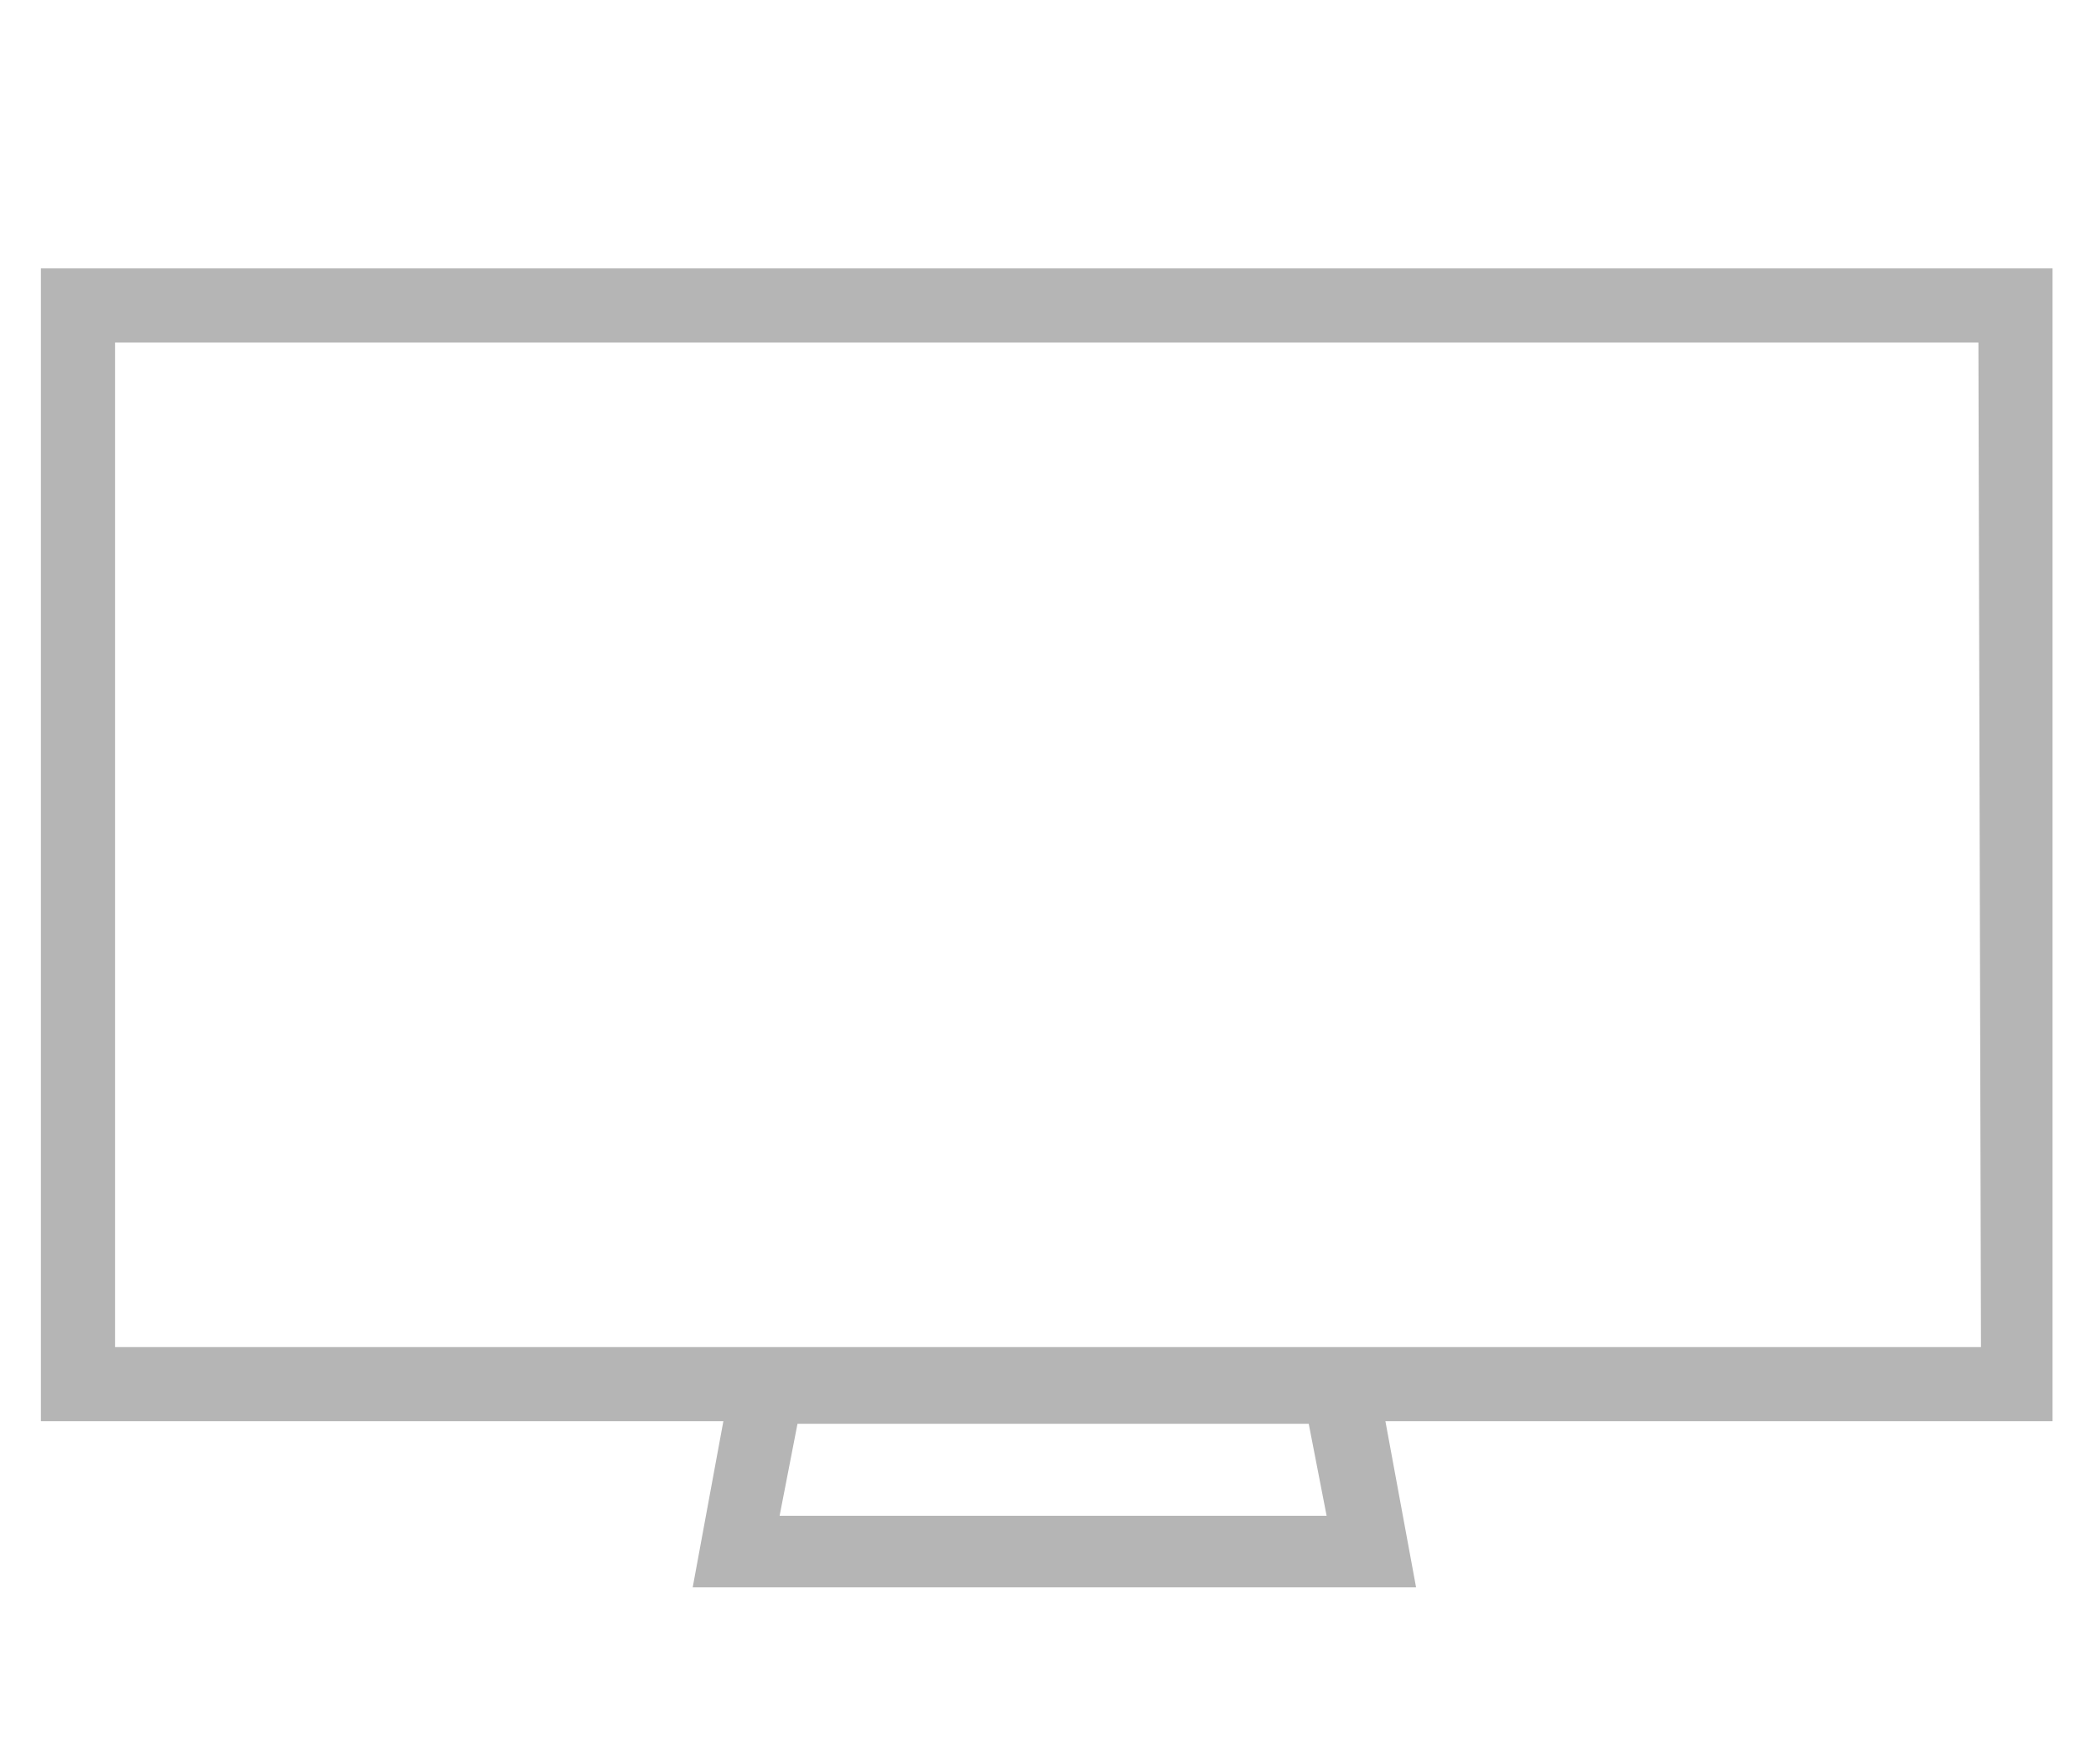
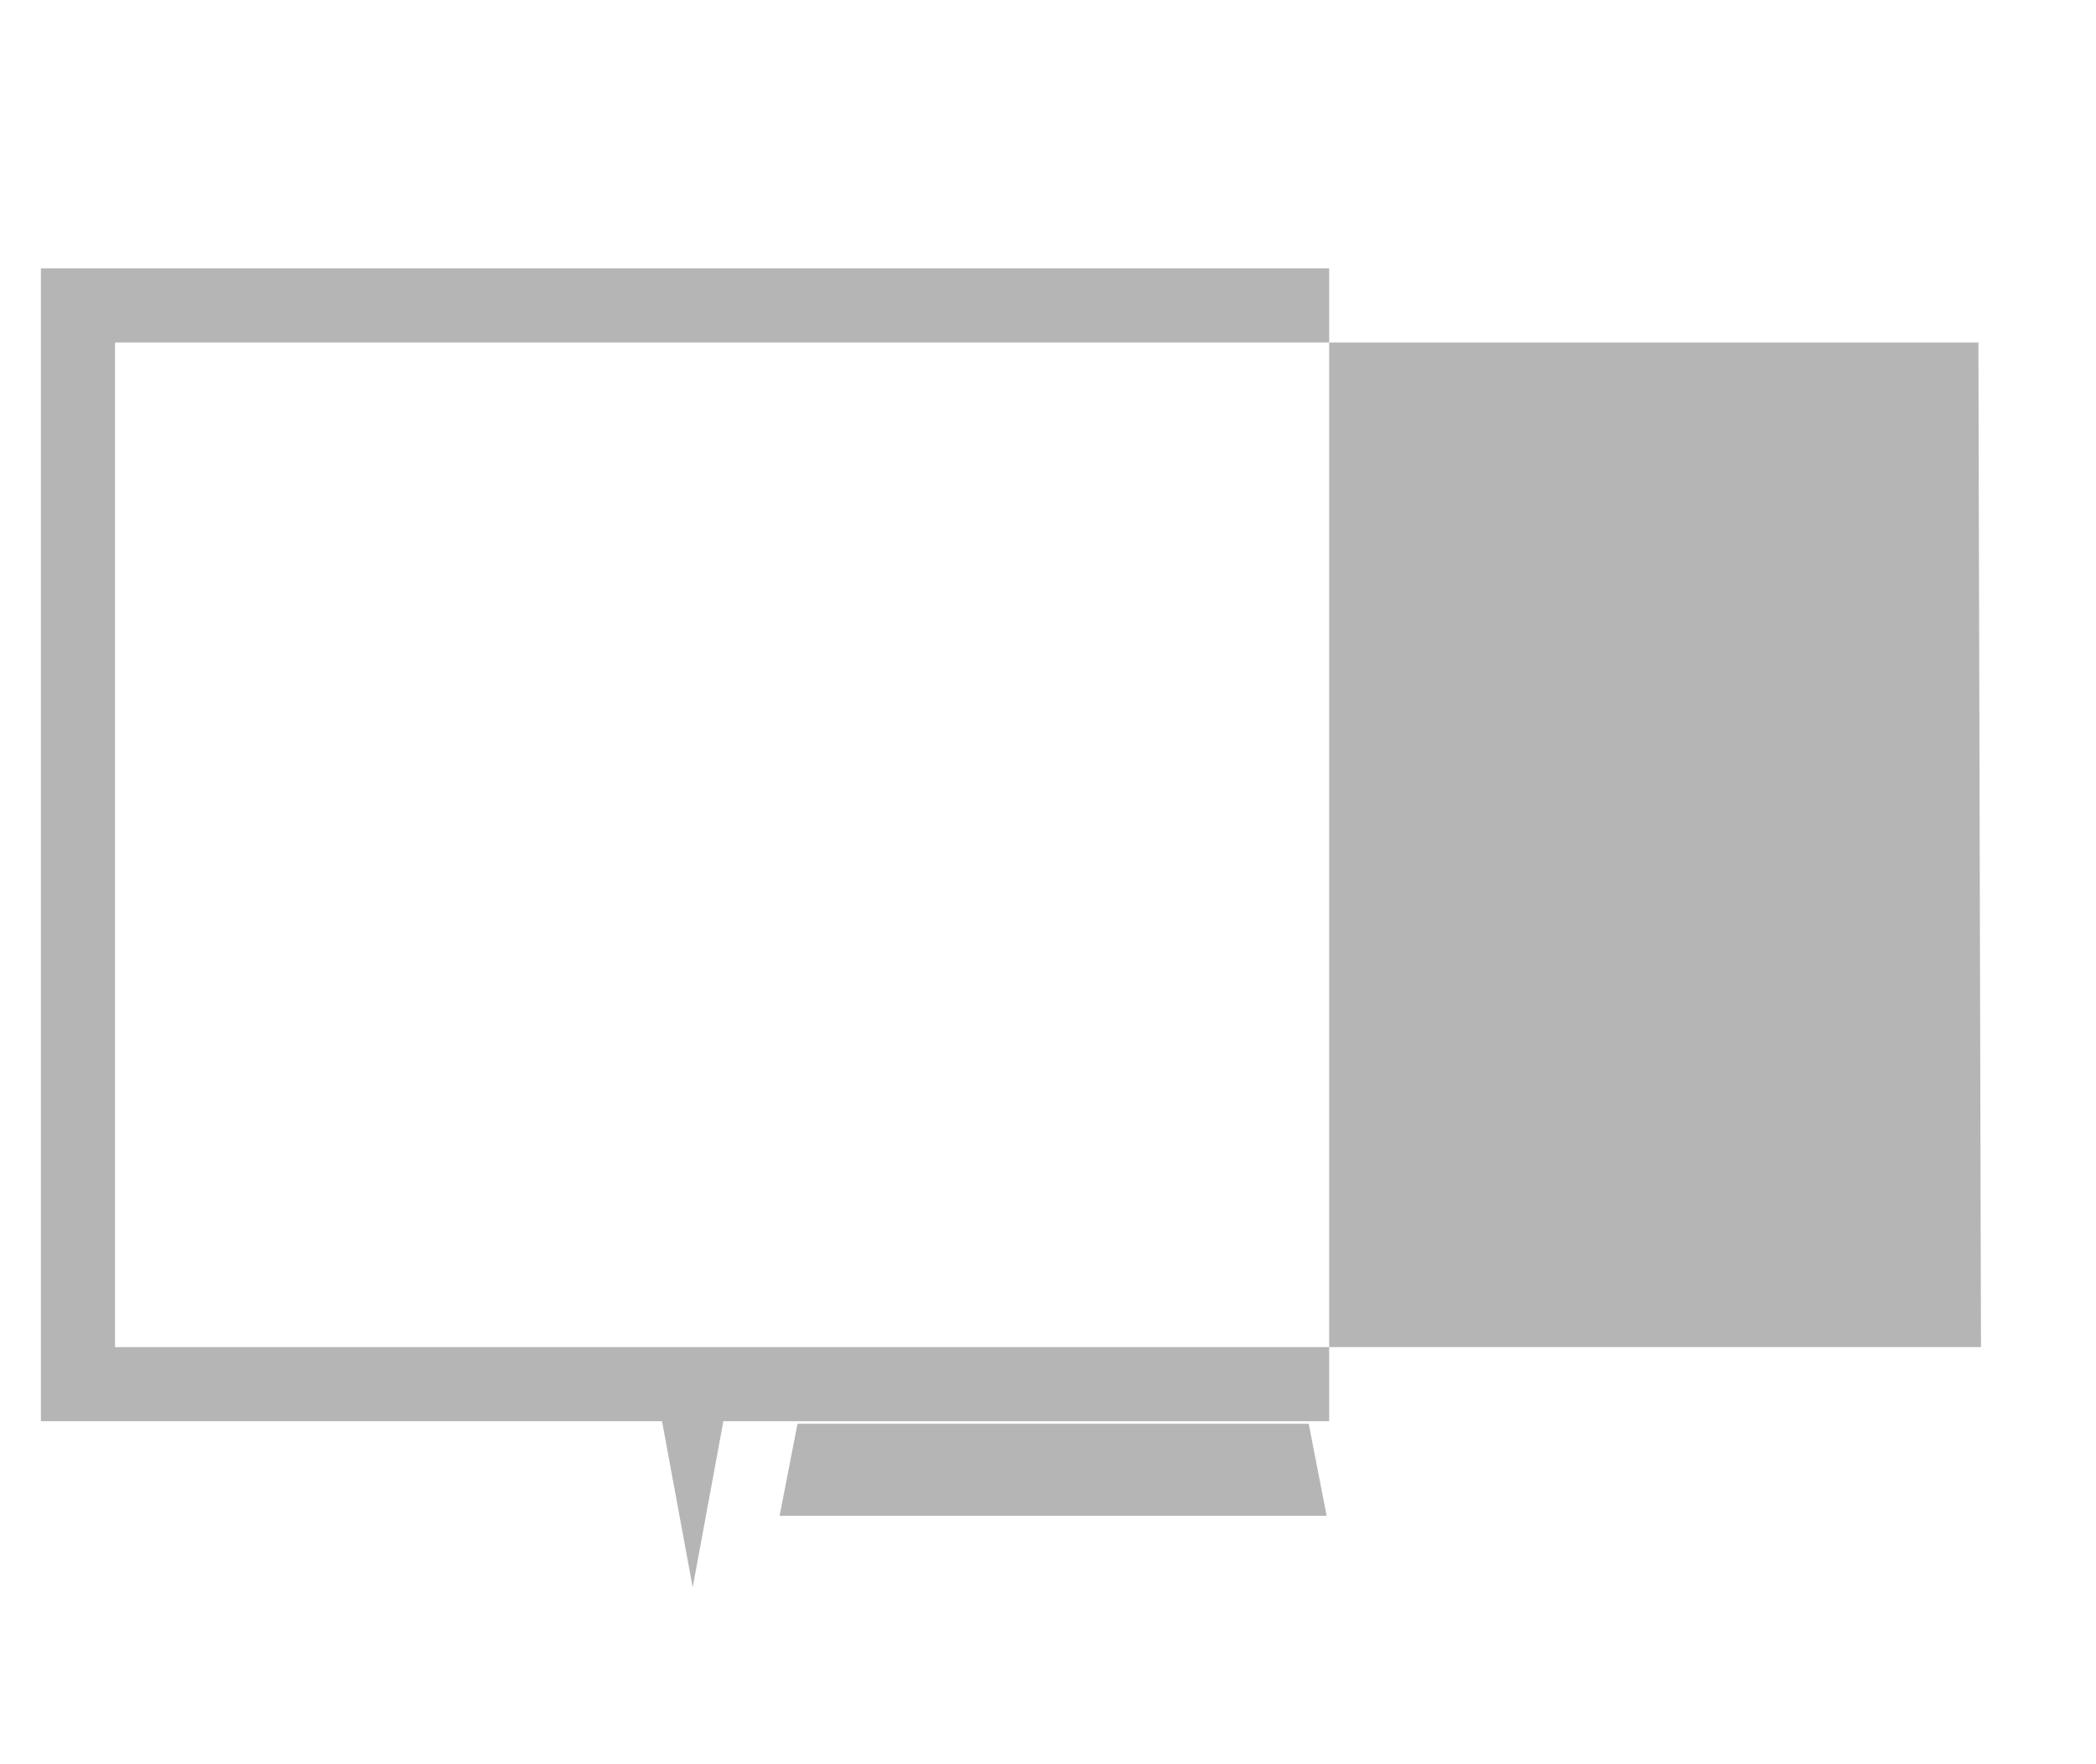
<svg xmlns="http://www.w3.org/2000/svg" width="82" height="69" viewBox="0 0 82 69">
  <title>Page 1</title>
-   <path d="M80.3 10.5H1.6v45.1h26.7l-1.2 6.5h28.3l-1.2-6.5h26.1V10.5zM51.9 59.3H30.5l.7-3.6h20l.7 3.6zm25.6-6.6h-73V13.4h72.9l.1 39.3z" fill="#b5b5b5" />
+   <path d="M80.3 10.5H1.6v45.1h26.7l-1.2 6.5l-1.2-6.5h26.1V10.5zM51.9 59.3H30.5l.7-3.6h20l.7 3.6zm25.6-6.6h-73V13.4h72.9l.1 39.3z" fill="#b5b5b5" />
</svg>